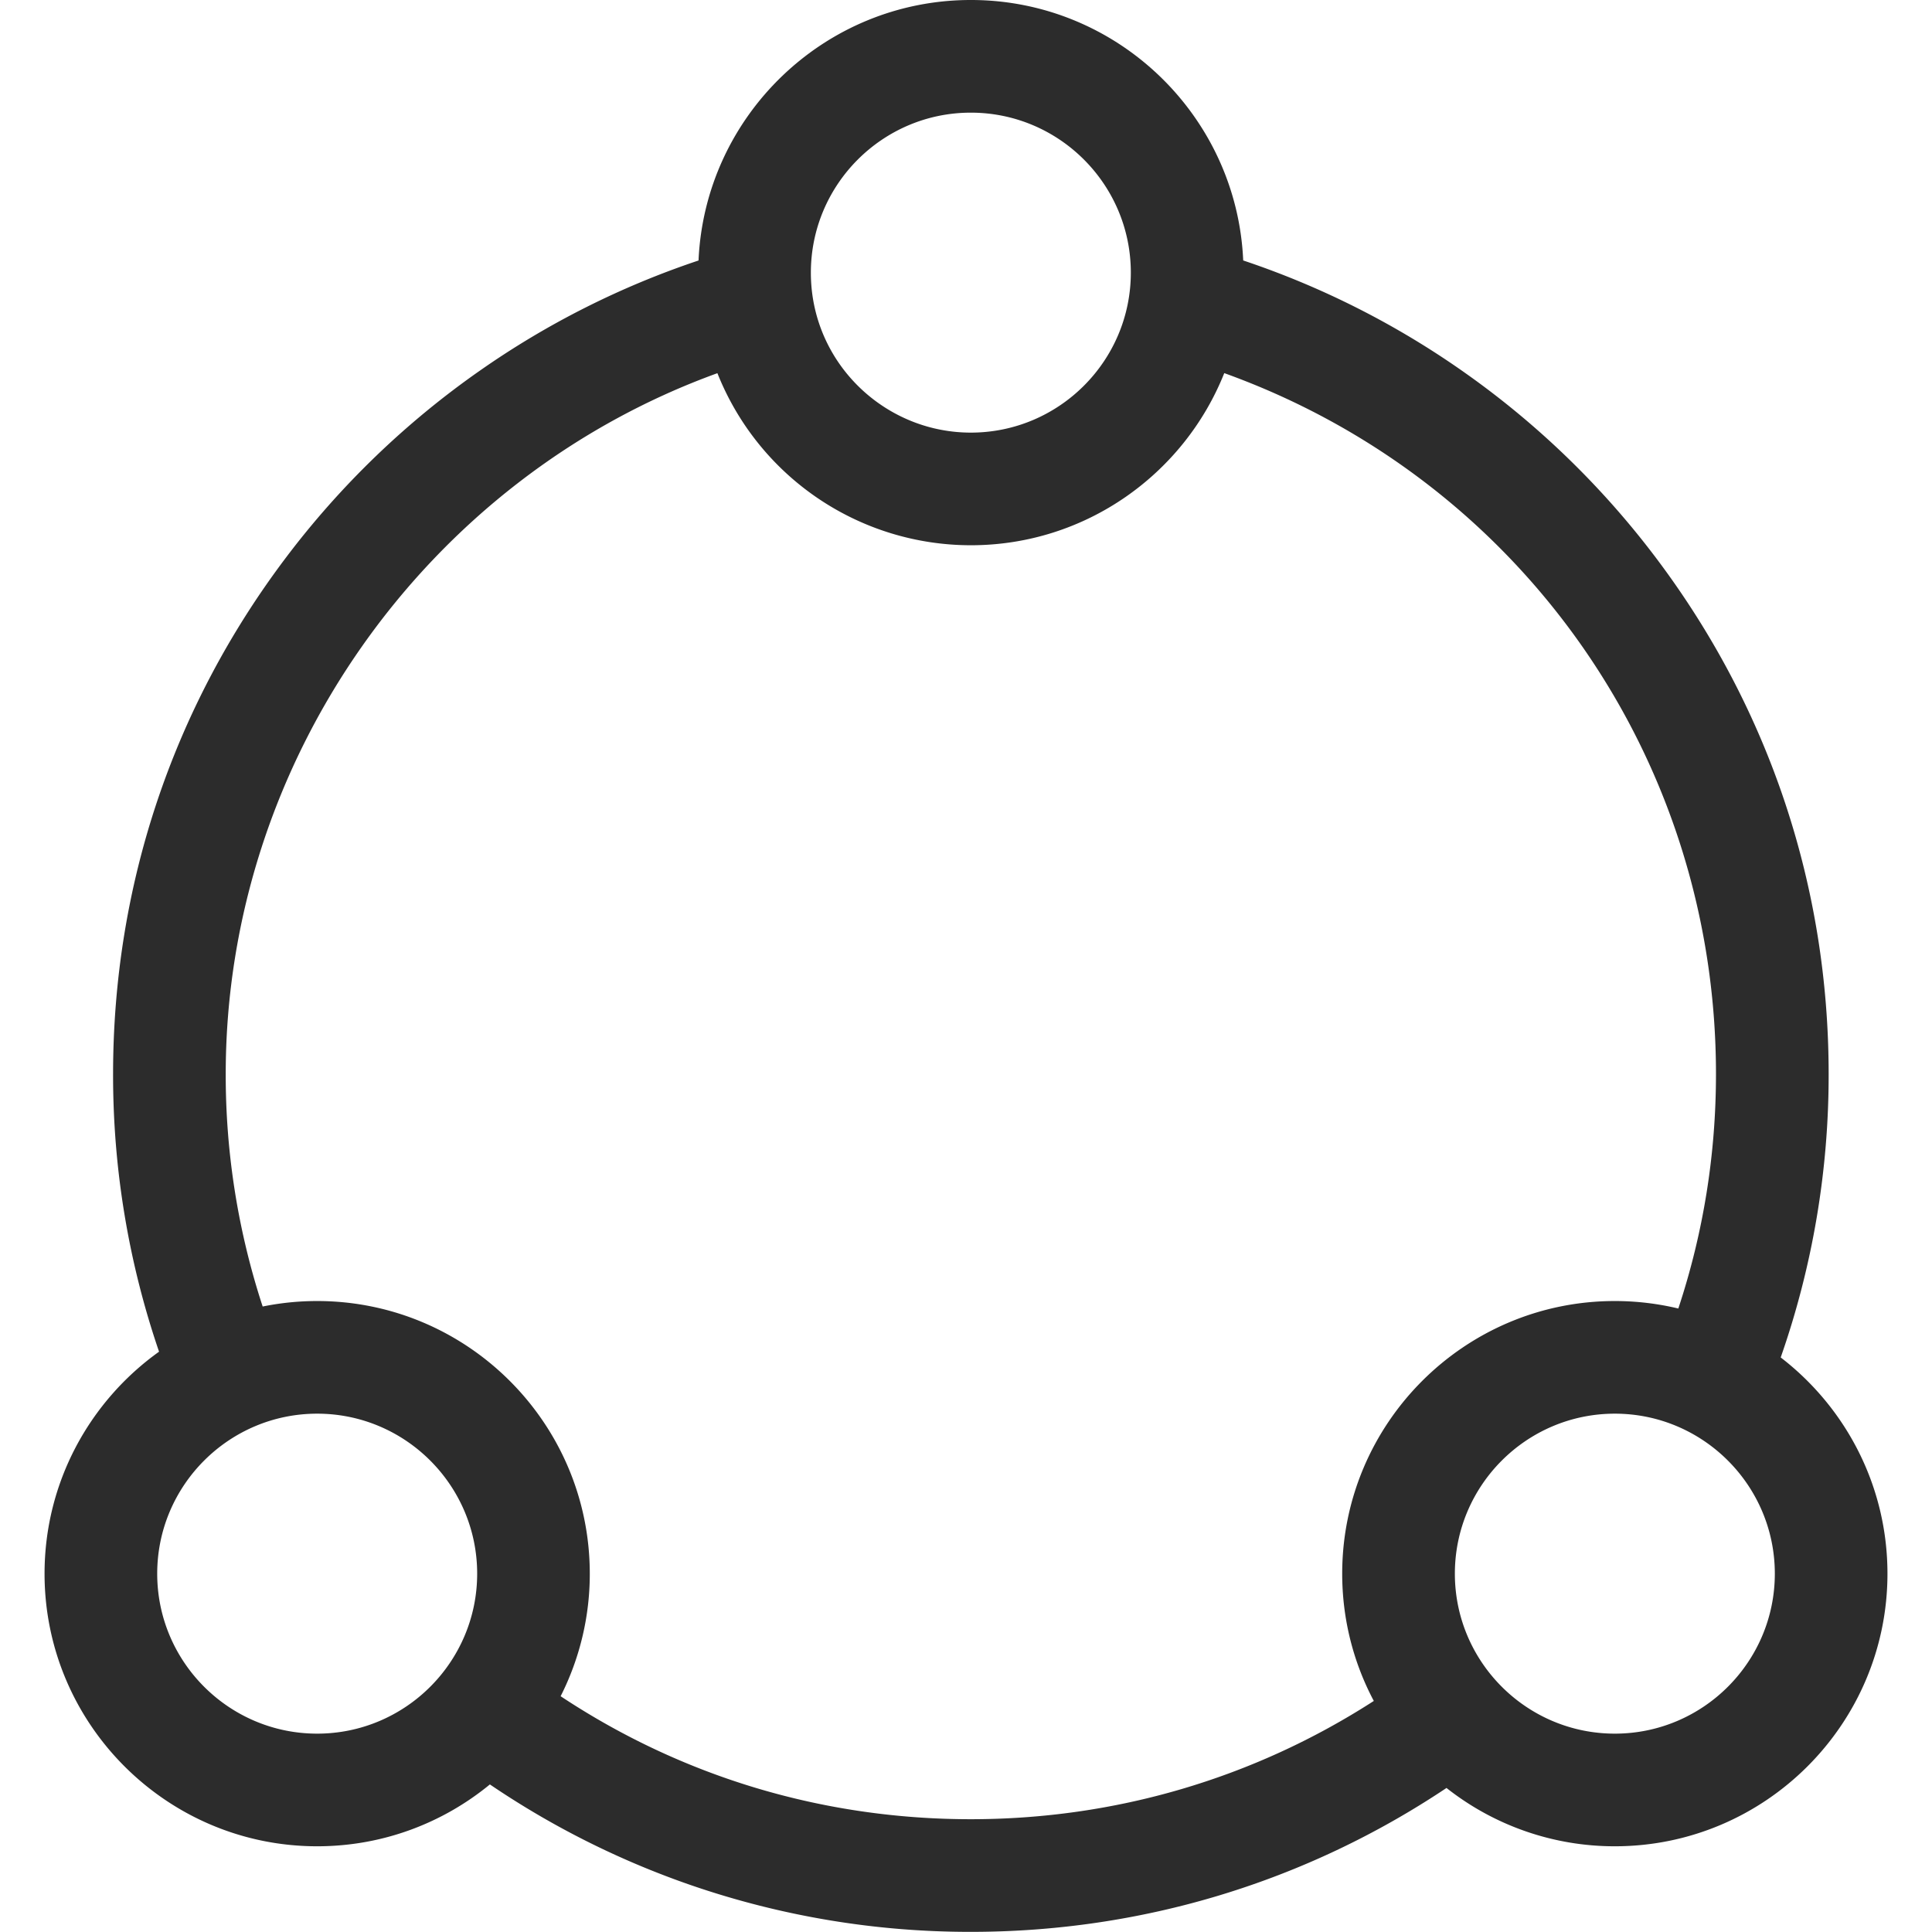
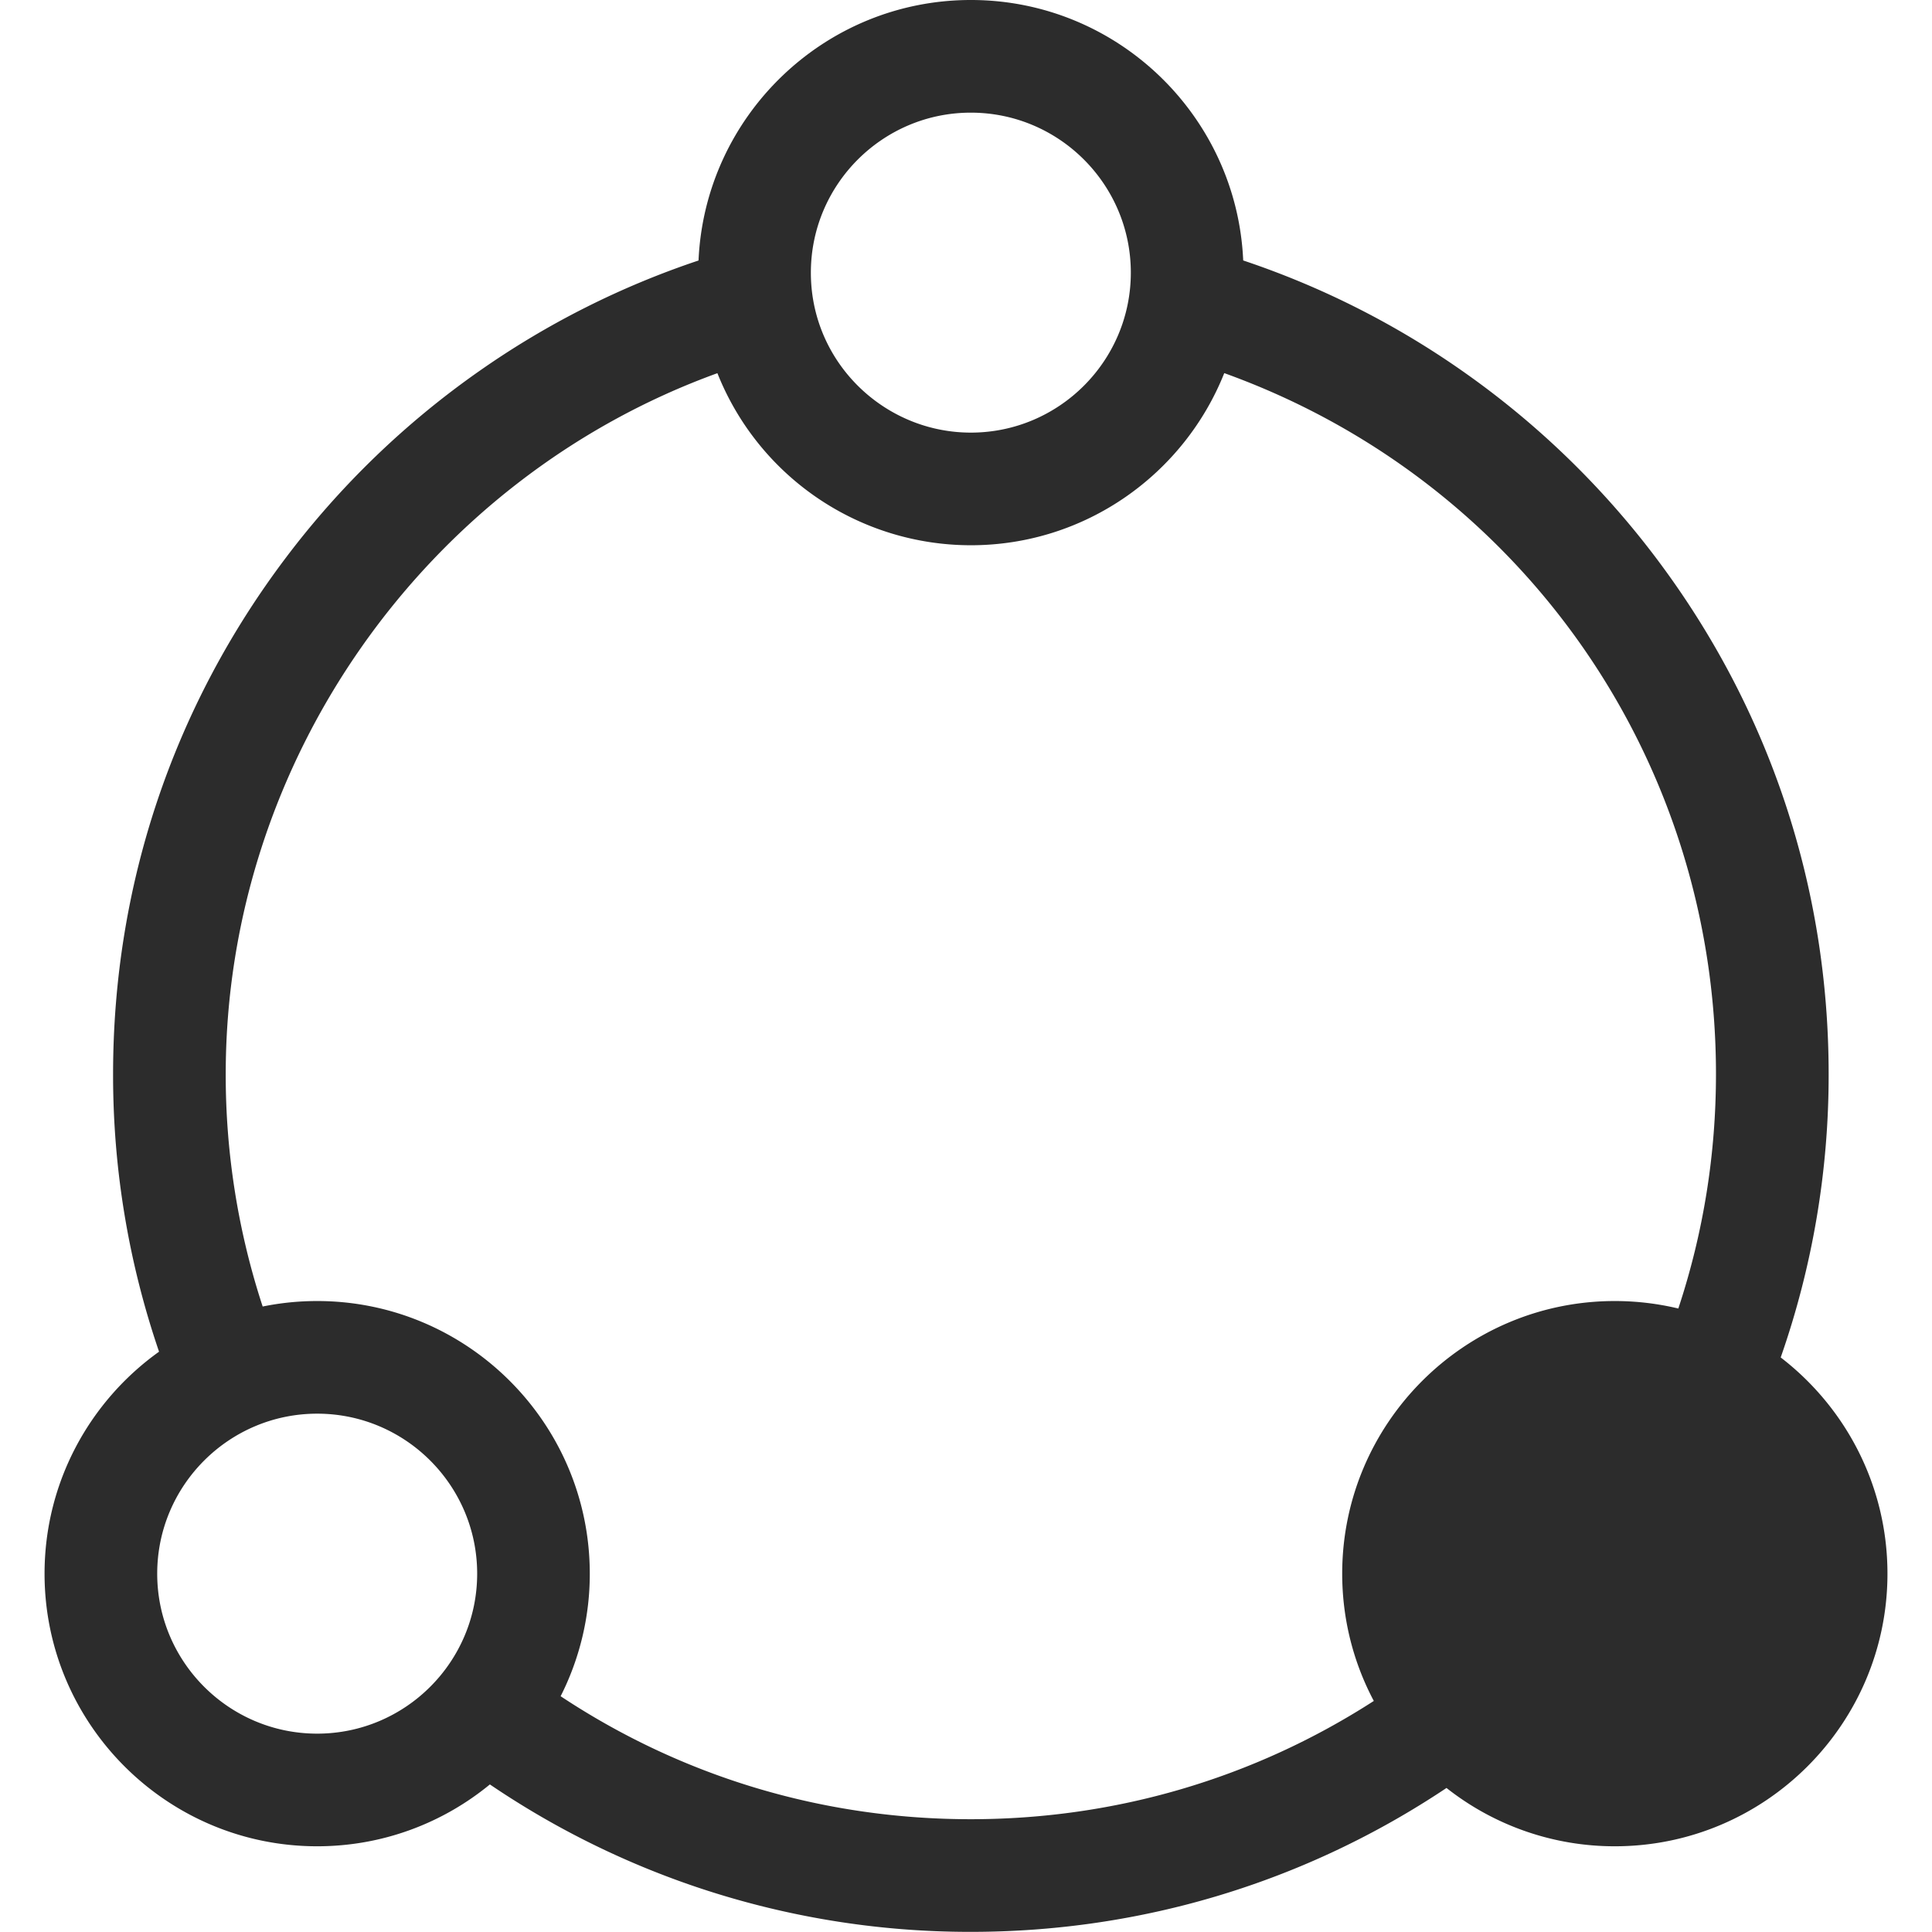
<svg xmlns="http://www.w3.org/2000/svg" t="1741750535624" class="icon" viewBox="0 0 1024 1024" version="1.1" p-id="7739" width="120" height="120">
-   <path d="M943.809 719.475a453.248 453.248 0 0 0 25.412-150.195c0-98.965-31.254-193.044-90.377-272.079a456.201 456.201 0 0 0-101.132-98.712 452.39 452.39 0 0 0-118.787-60.441c-3.386-76.696-66.834-138.049-144.352-138.049s-140.956 61.371-144.334 138.067a452.02 452.02 0 0 0-116.357 58.707A456.02 456.02 0 0 0 151.504 295.612C91.596 374.972 59.935 469.611 59.935 569.289a452.516 452.516 0 0 0 24.364 147.133c-36.709 26.243-60.685 69.2-60.685 117.658 0 79.676 64.83 144.487 144.487 144.487 34.722 0 66.609-12.299 91.551-32.781a452.688 452.688 0 0 0 106.686 53.424 453.654 453.654 0 0 0 148.226 24.716c90.485 0 177.376-26.342 252.112-76.271a143.729 143.729 0 0 0 89.212 30.911c79.676 0 144.505-64.812 144.505-144.487 0-46.642-22.206-88.164-56.585-114.606z m-429.245-659.765c46.769 0 84.796 38.036 84.796 84.796 0 46.751-38.027 84.787-84.796 84.787-42.299 0-78.43-31.543-84.037-73.382a86.096 86.096 0 0 1-0.75-11.405c0.009-46.76 38.045-84.796 84.787-84.796zM83.324 834.08c0-46.76 38.036-84.805 84.787-84.805 46.76 0 84.796 38.036 84.796 84.805 0 46.751-38.036 84.787-84.796 84.787-46.76 0-84.787-38.036-84.787-84.787z m213.823 64.956a143.584 143.584 0 0 0 15.451-64.956c0-79.676-64.821-144.505-144.496-144.505-9.879 0-19.542 1.002-28.879 2.908a393.809 393.809 0 0 1-19.587-123.203c0-165.745 106.144-315.506 260.601-371.486a144.605 144.605 0 0 0 134.328 91.199c60.874 0 113.07-37.838 134.319-91.235 156.624 56.377 260.619 203.483 260.619 371.522 0 42.597-6.719 84.317-19.957 124.259a144.722 144.722 0 0 0-33.666-3.964c-79.667 0-144.487 64.83-144.487 144.505 0 24.346 6.059 47.311 16.752 67.458-63.683 41.061-137.155 62.68-213.588 62.68-78.303 0-152.913-22.459-217.408-65.182z m558.751 19.831c-46.76 0-84.787-38.036-84.787-84.787 0-46.769 38.027-84.805 84.787-84.805 46.751 0 84.796 38.036 84.796 84.805 0 46.751-38.045 84.787-84.796 84.787z" p-id="7740" fill="#2c2c2c" />
+   <path d="M943.809 719.475a453.248 453.248 0 0 0 25.412-150.195c0-98.965-31.254-193.044-90.377-272.079a456.201 456.201 0 0 0-101.132-98.712 452.39 452.39 0 0 0-118.787-60.441c-3.386-76.696-66.834-138.049-144.352-138.049s-140.956 61.371-144.334 138.067a452.02 452.02 0 0 0-116.357 58.707A456.02 456.02 0 0 0 151.504 295.612C91.596 374.972 59.935 469.611 59.935 569.289a452.516 452.516 0 0 0 24.364 147.133c-36.709 26.243-60.685 69.2-60.685 117.658 0 79.676 64.83 144.487 144.487 144.487 34.722 0 66.609-12.299 91.551-32.781a452.688 452.688 0 0 0 106.686 53.424 453.654 453.654 0 0 0 148.226 24.716c90.485 0 177.376-26.342 252.112-76.271a143.729 143.729 0 0 0 89.212 30.911c79.676 0 144.505-64.812 144.505-144.487 0-46.642-22.206-88.164-56.585-114.606z m-429.245-659.765c46.769 0 84.796 38.036 84.796 84.796 0 46.751-38.027 84.787-84.796 84.787-42.299 0-78.43-31.543-84.037-73.382a86.096 86.096 0 0 1-0.75-11.405c0.009-46.76 38.045-84.796 84.787-84.796zM83.324 834.08c0-46.76 38.036-84.805 84.787-84.805 46.76 0 84.796 38.036 84.796 84.805 0 46.751-38.036 84.787-84.796 84.787-46.76 0-84.787-38.036-84.787-84.787z m213.823 64.956a143.584 143.584 0 0 0 15.451-64.956c0-79.676-64.821-144.505-144.496-144.505-9.879 0-19.542 1.002-28.879 2.908a393.809 393.809 0 0 1-19.587-123.203c0-165.745 106.144-315.506 260.601-371.486a144.605 144.605 0 0 0 134.328 91.199c60.874 0 113.07-37.838 134.319-91.235 156.624 56.377 260.619 203.483 260.619 371.522 0 42.597-6.719 84.317-19.957 124.259a144.722 144.722 0 0 0-33.666-3.964c-79.667 0-144.487 64.83-144.487 144.505 0 24.346 6.059 47.311 16.752 67.458-63.683 41.061-137.155 62.68-213.588 62.68-78.303 0-152.913-22.459-217.408-65.182z m558.751 19.831z" p-id="7740" fill="#2c2c2c" />
</svg>